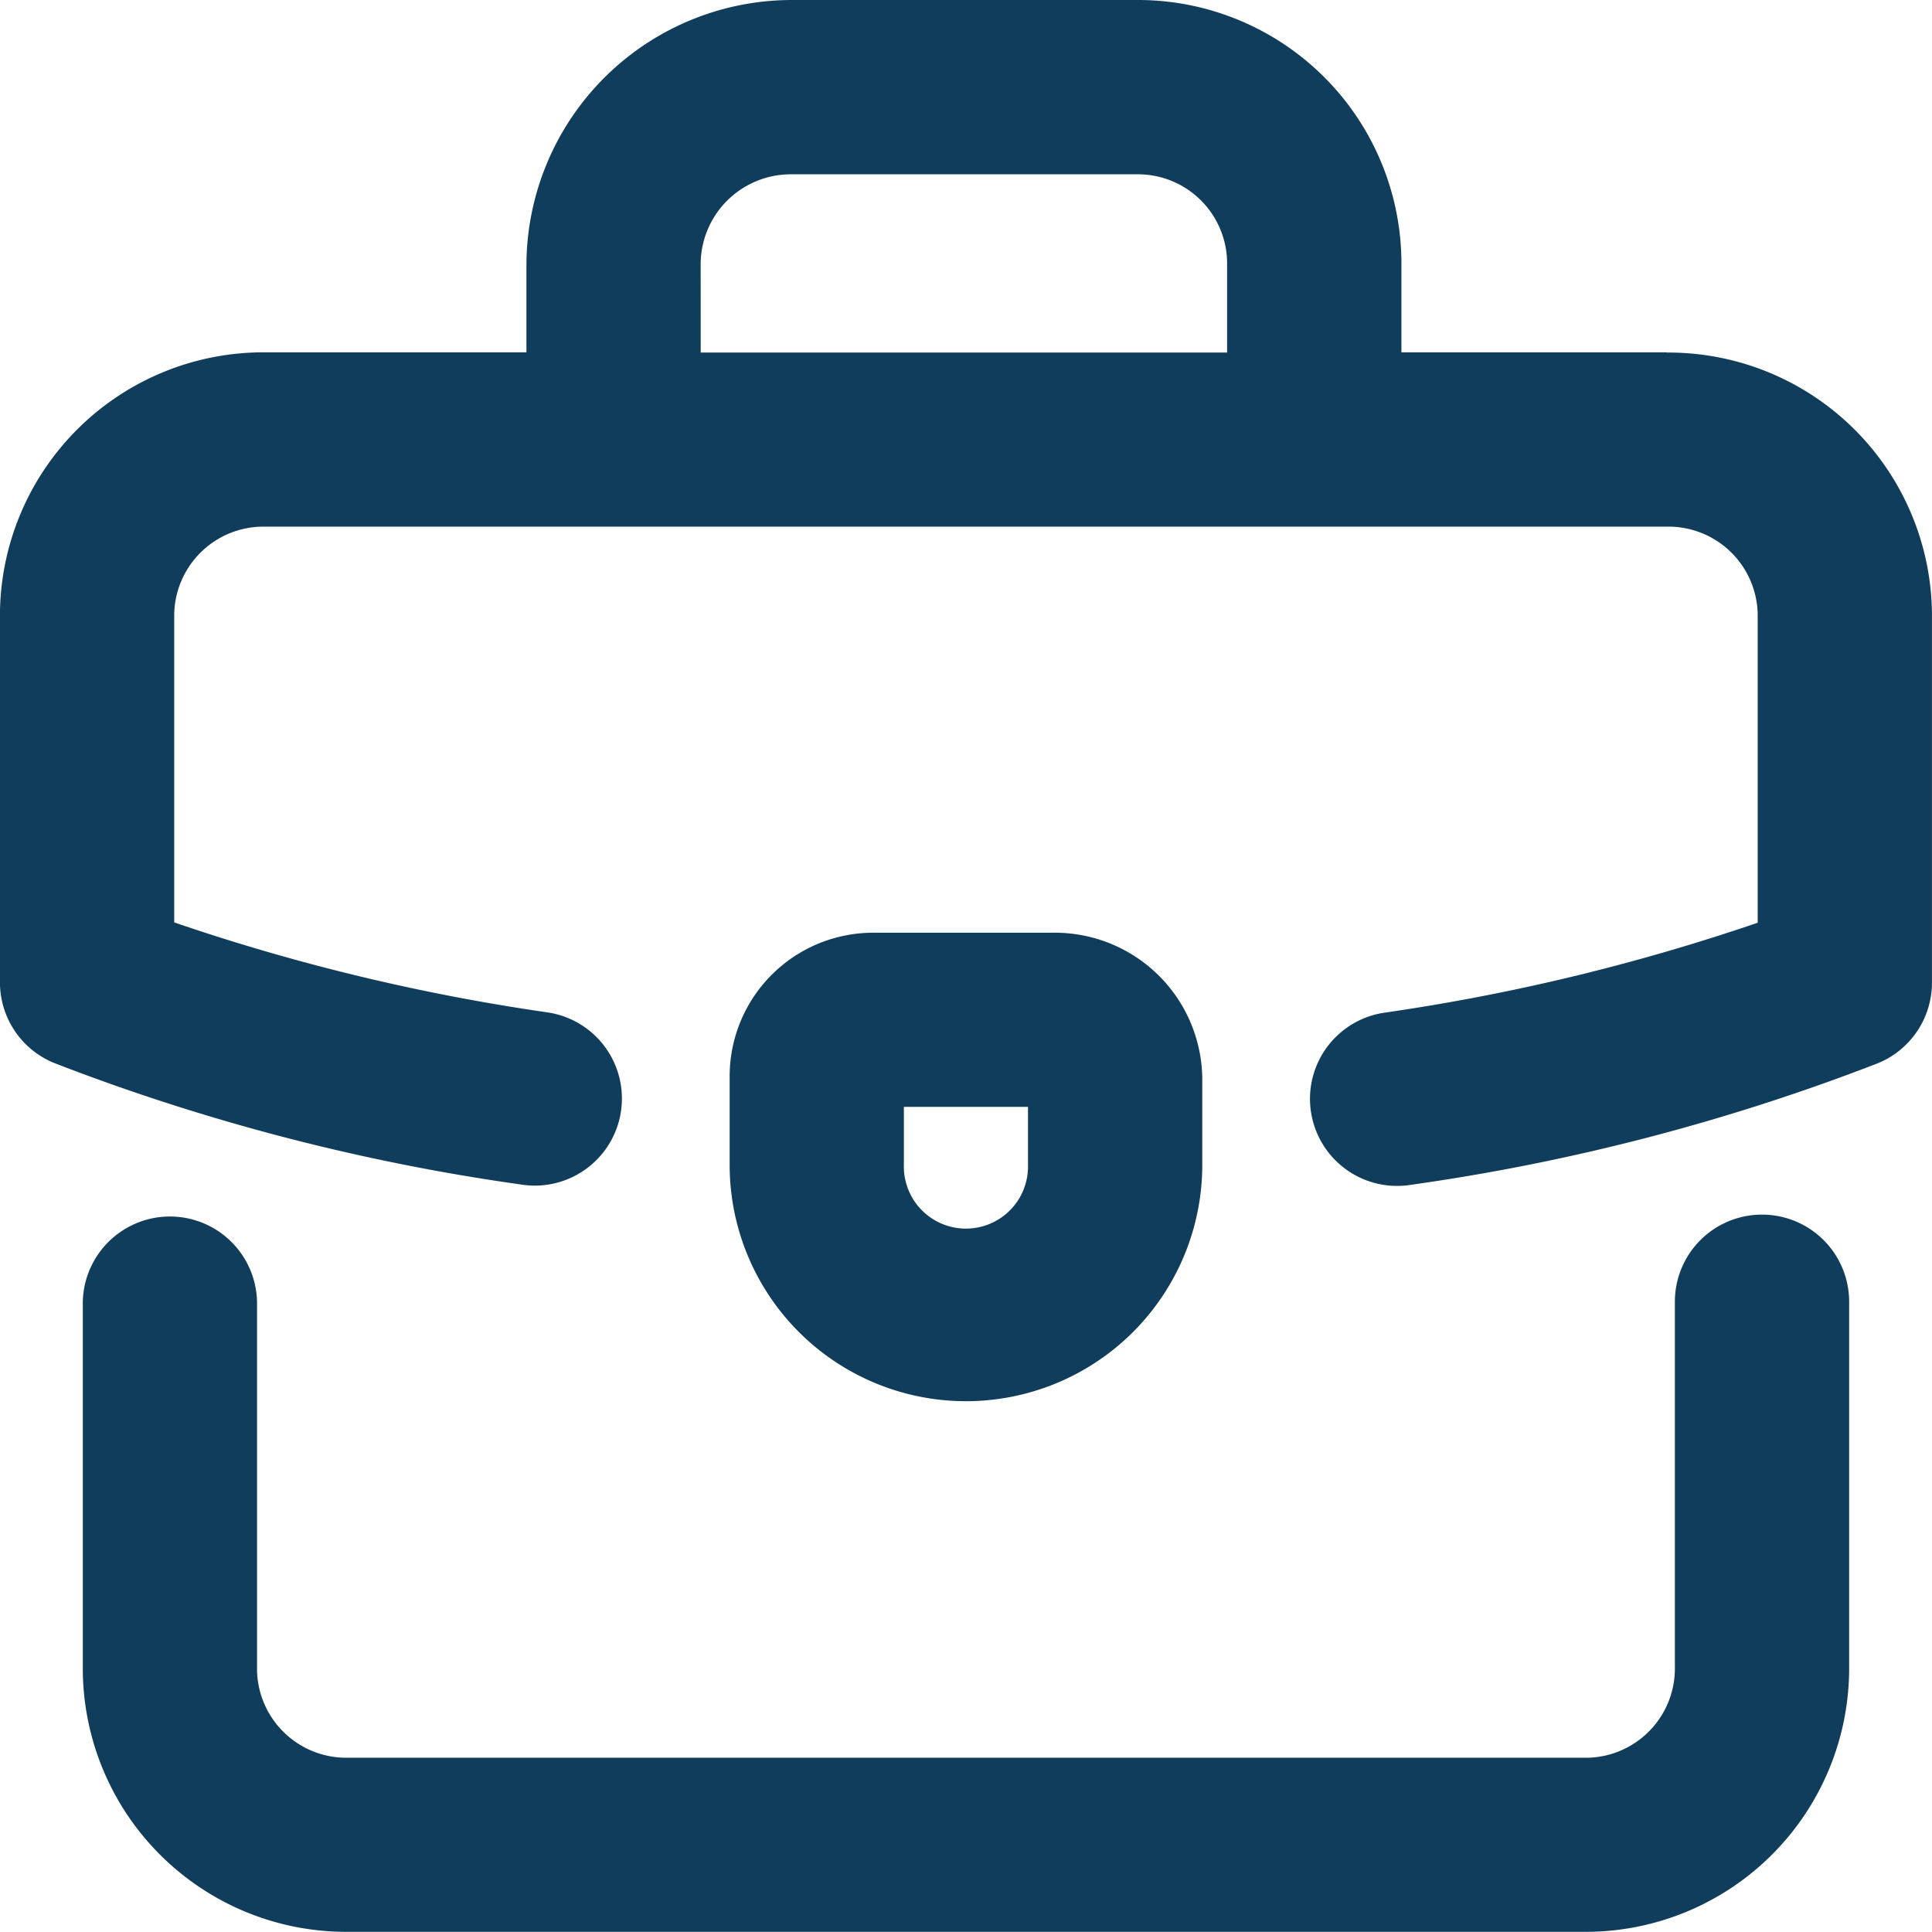
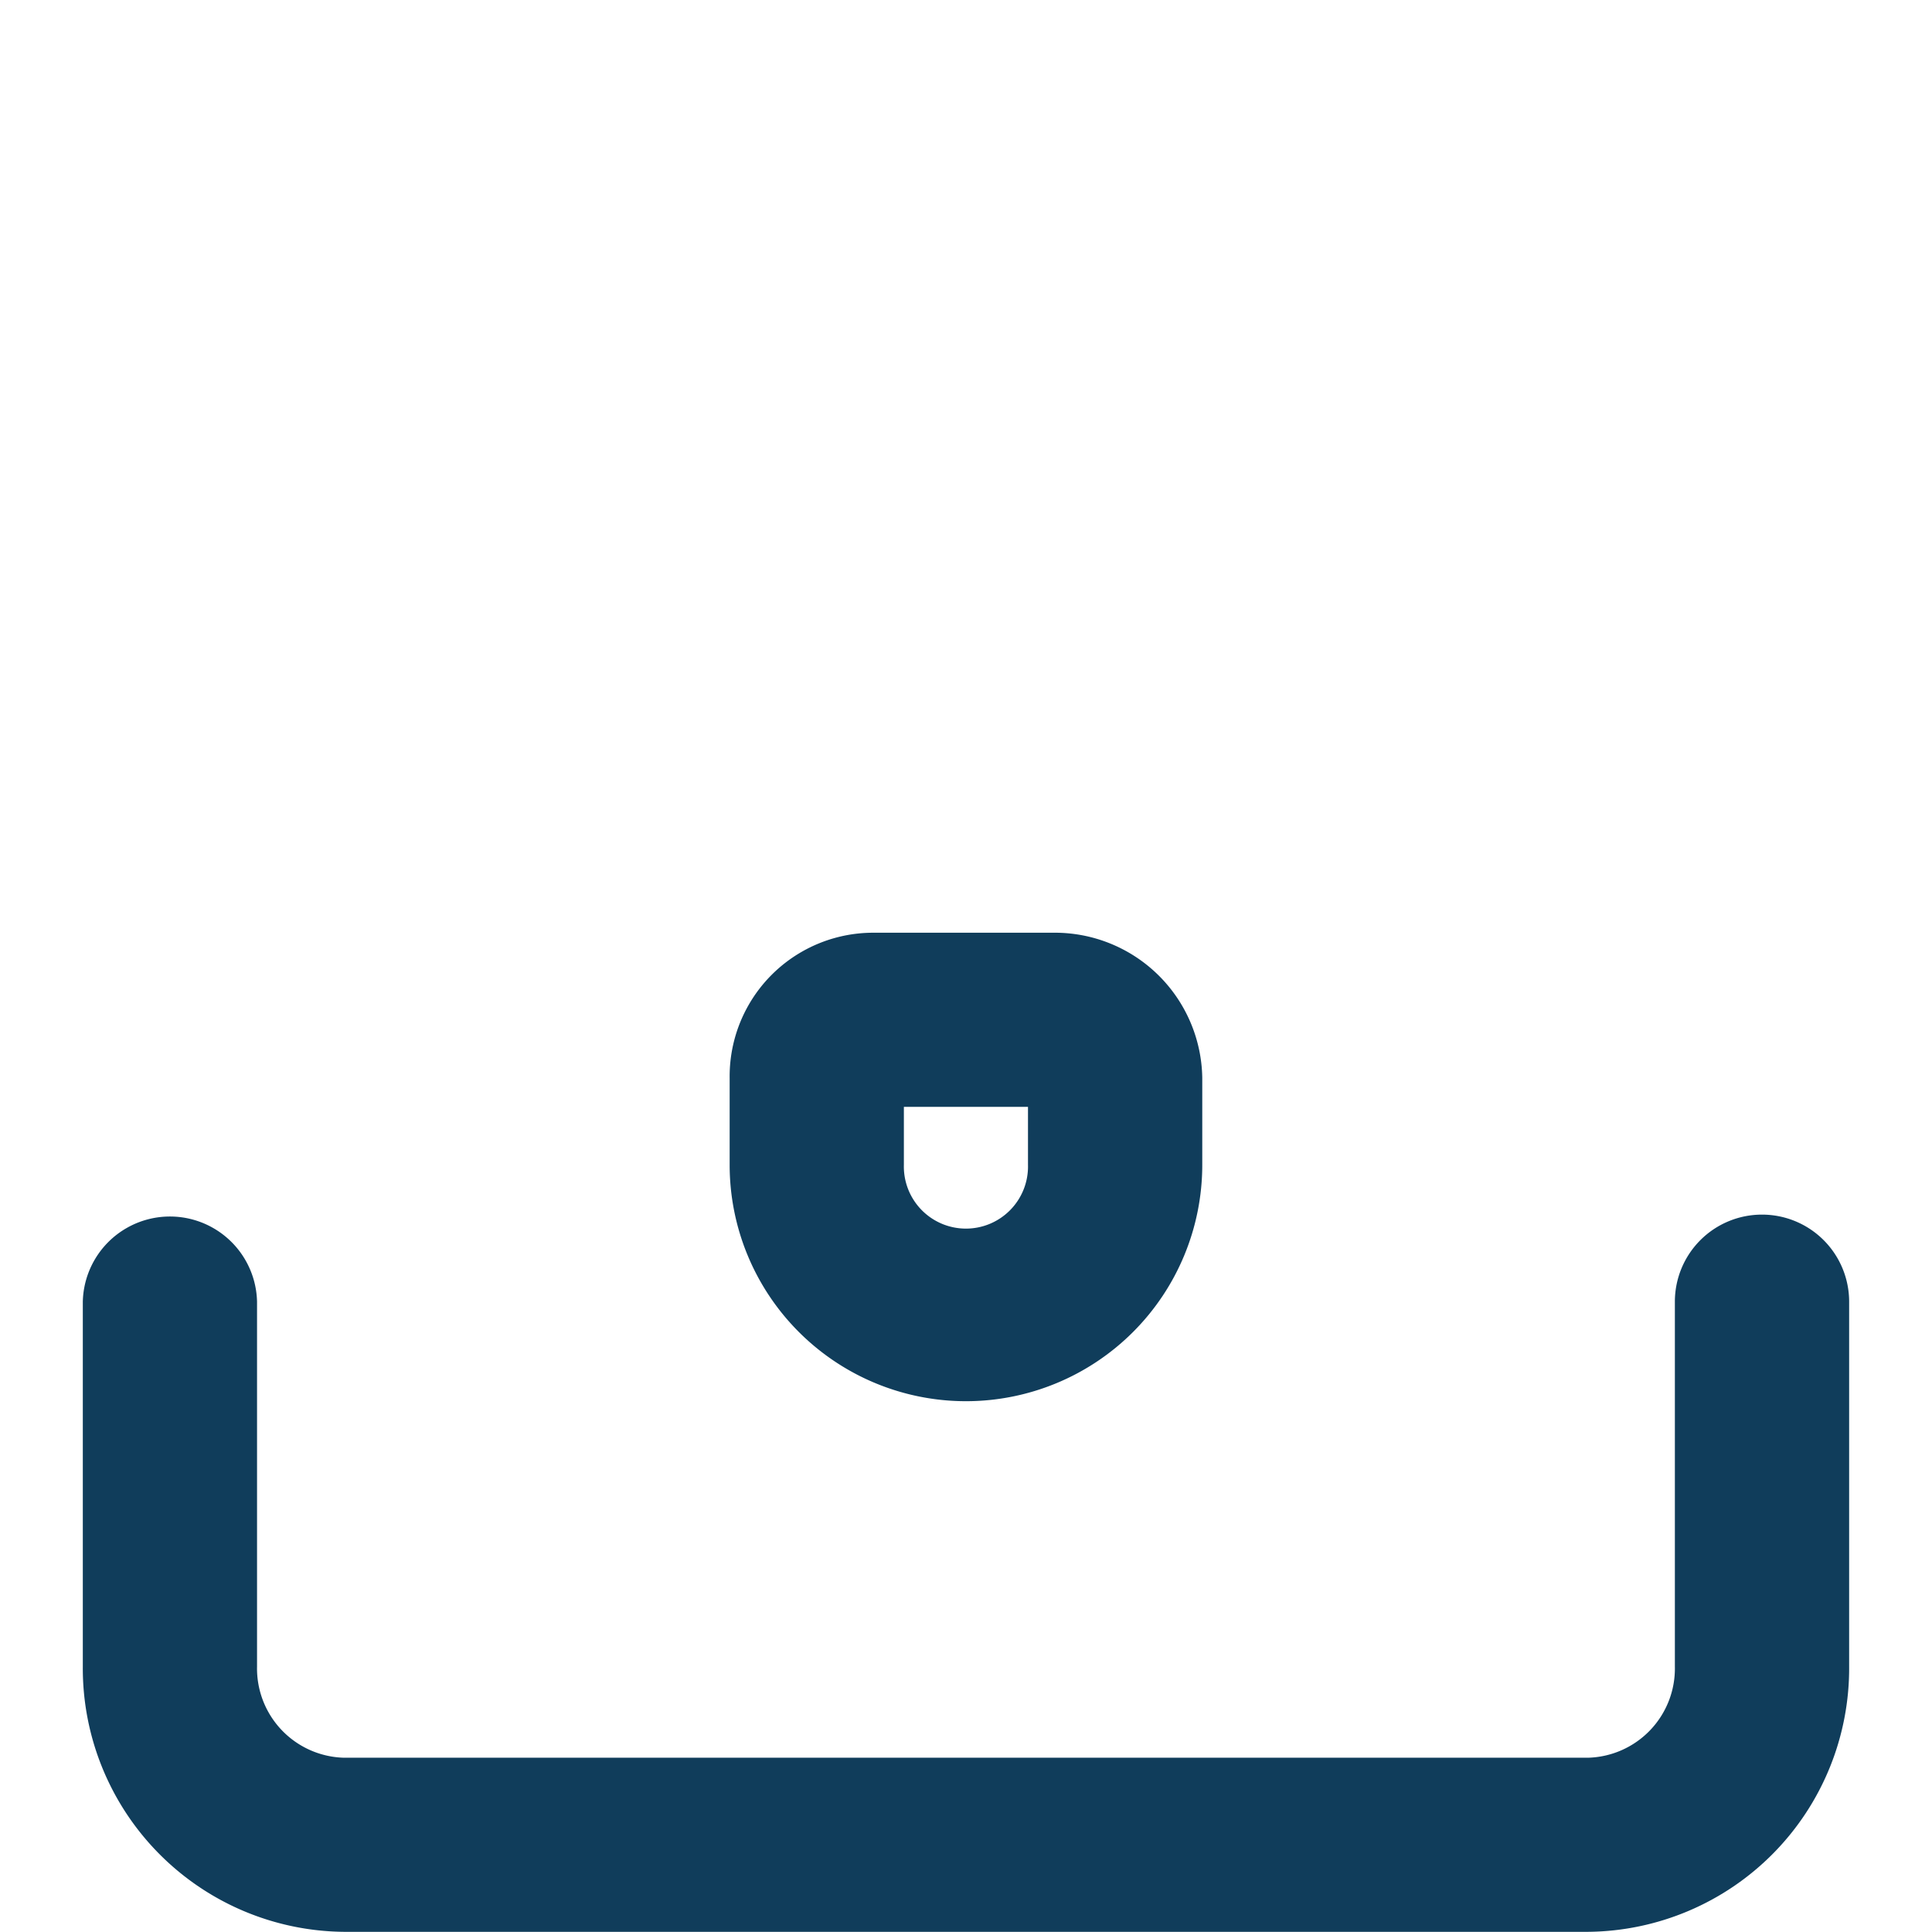
<svg xmlns="http://www.w3.org/2000/svg" id="Groupe_1159" data-name="Groupe 1159" width="44.722" height="44.717" viewBox="0 0 44.722 44.717">
  <path id="Tracé_259" data-name="Tracé 259" d="M508.486,1120.667a2.016,2.016,0,0,0-2.017,2.016v8.445a2.066,2.066,0,0,1-2.013,2.111H475.663a2.067,2.067,0,0,1-2.014-2.111v-8.445a2.017,2.017,0,0,0-4.033,0v8.445a6.1,6.1,0,0,0,6.047,6.141h28.793a6.1,6.1,0,0,0,6.047-6.141v-8.445a2.016,2.016,0,0,0-2.017-2.016" transform="translate(-467.699 -1092.551)" fill="#103d5b" />
-   <path id="Tracé_260" data-name="Tracé 260" d="M493.868,918.75h-6.139v-2.015a6.1,6.1,0,0,0-6.047-6.141h-8.064a6.149,6.149,0,0,0-6.143,6.141v2.015h-6.044a6.1,6.1,0,0,0-6.143,6.045v8.541a2.015,2.015,0,0,0,1.26,1.866,48.69,48.69,0,0,0,10.814,2.813,2.015,2.015,0,0,0,.615-3.984,47.736,47.736,0,0,1-8.655-2.085V924.8a2.066,2.066,0,0,1,2.109-2.015h32.436a2.066,2.066,0,0,1,2.109,2.015v7.153a47.734,47.734,0,0,1-8.655,2.085,2.015,2.015,0,0,0,.615,3.984,48.686,48.686,0,0,0,10.814-2.813,2.015,2.015,0,0,0,1.26-1.866V924.8a6.1,6.1,0,0,0-6.143-6.045m-22.359-2.015a2.087,2.087,0,0,1,2.109-2.111h8.064a2.066,2.066,0,0,1,2.013,2.111v2.015H471.509Z" transform="translate(-455.289 -910.594)" fill="#103d5b" />
  <path id="Tracé_261" data-name="Tracé 261" d="M592.428,1077.293v-2.017a3.412,3.412,0,0,0-3.455-3.357h-4.126a3.324,3.324,0,0,0-3.359,3.357v2.017a5.47,5.47,0,1,0,10.94,0m-6.907,0v-1.343h2.873v1.343a1.437,1.437,0,1,1-2.873,0" transform="translate(-564.598 -1050.328)" fill="#103d5b" />
</svg>